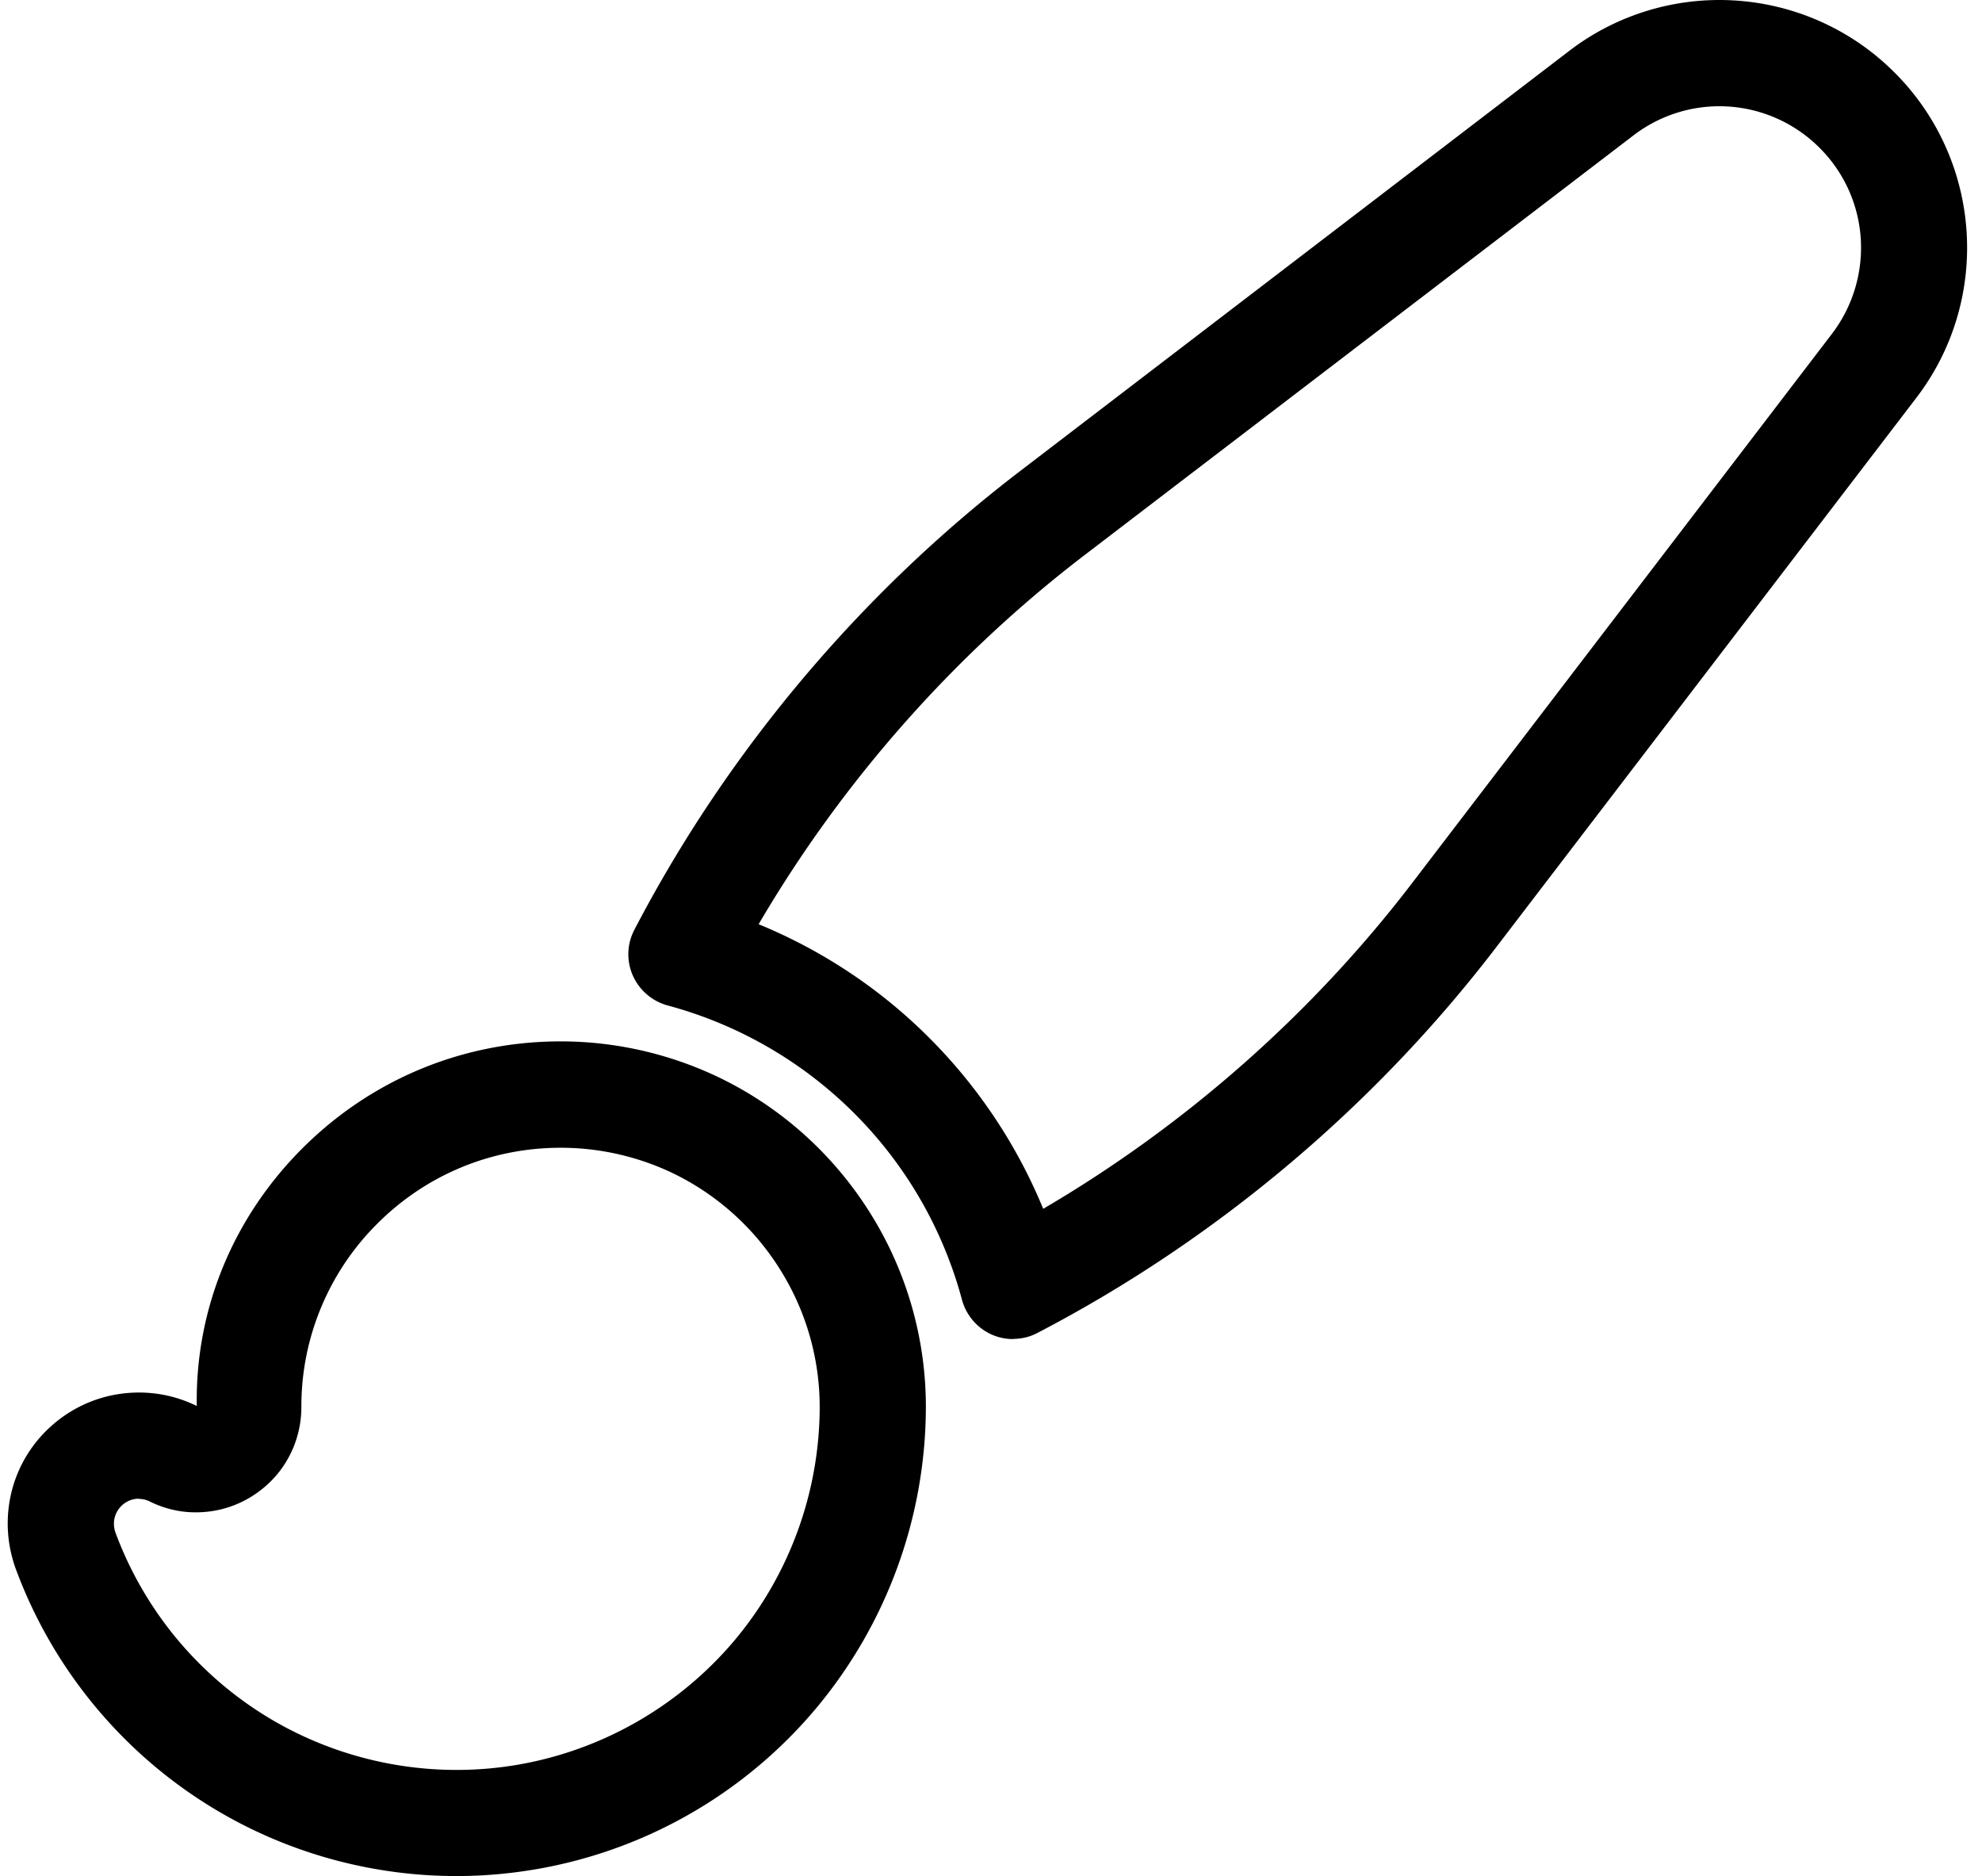
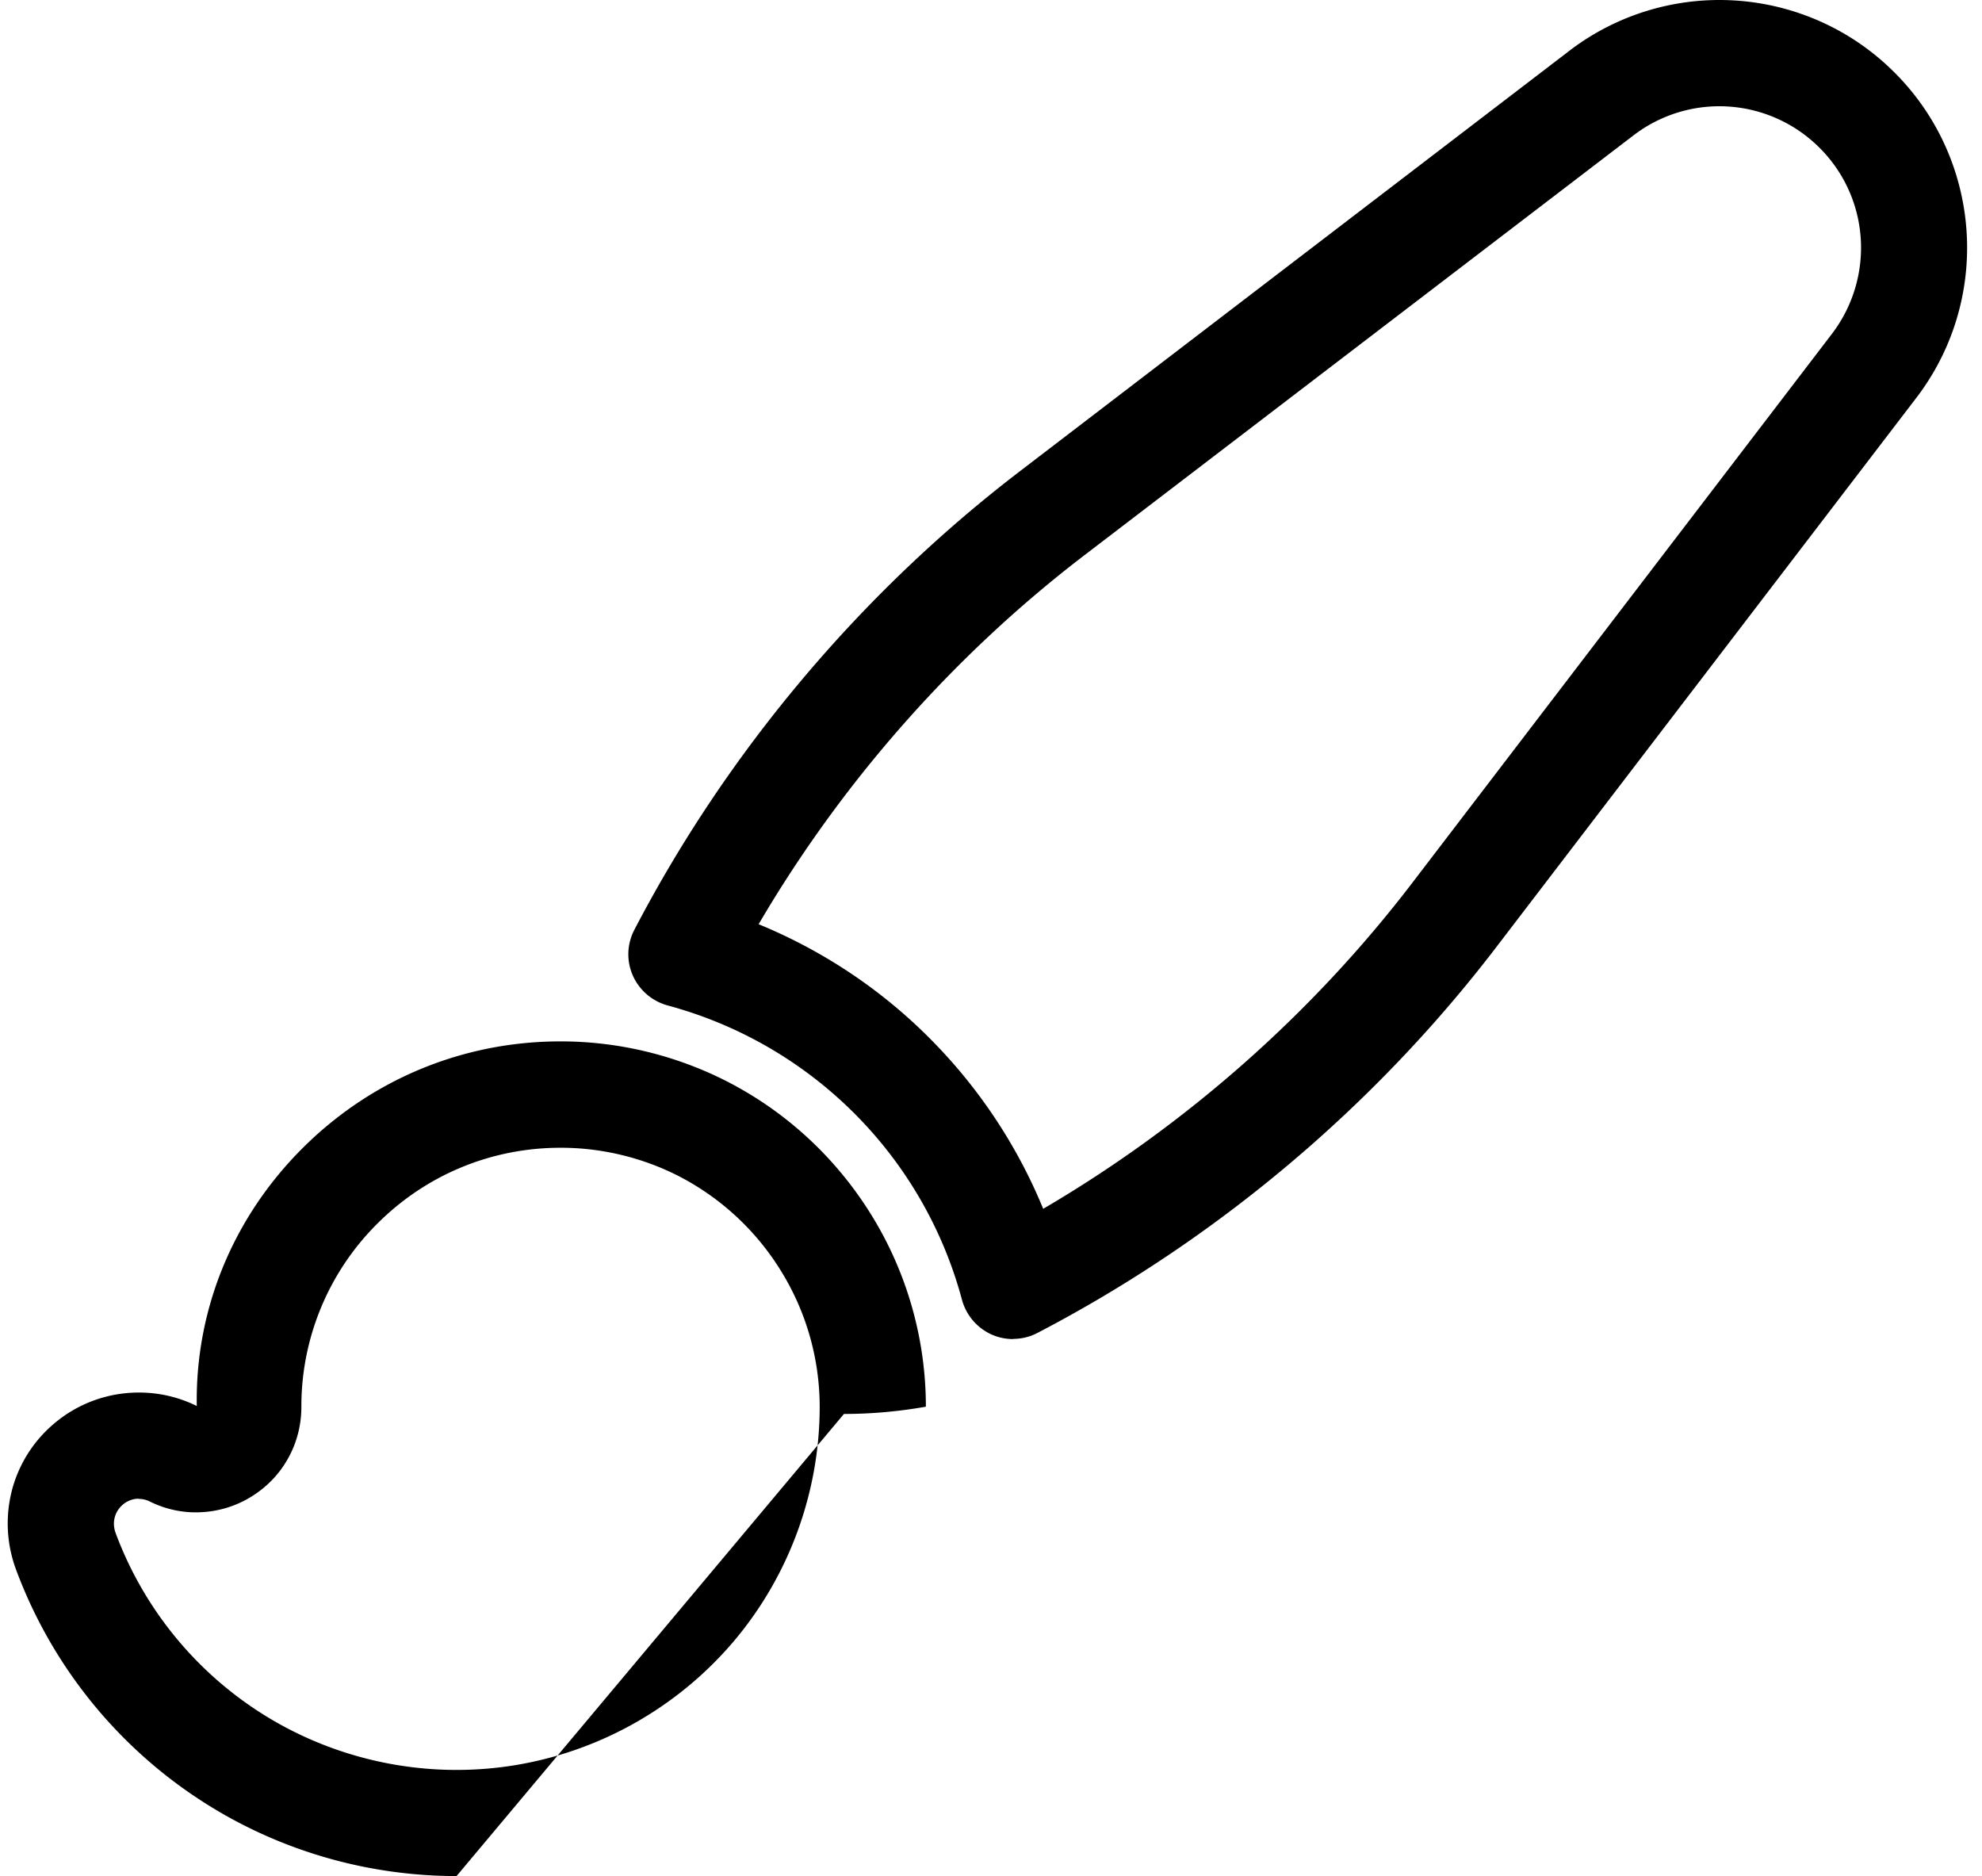
<svg xmlns="http://www.w3.org/2000/svg" width="112" height="106" fill="none">
-   <path fill="#000" d="M25.8 106c-4.61 0-9.18-1.2-13.22-3.52A26.58 26.58 0 0 1 .89 88.64c-.51-1.4-.59-2.9-.24-4.34a7.35 7.35 0 0 1 2.24-3.72c1.1-.99 2.47-1.63 3.94-1.83 1.47-.2 2.95.03 4.29.69-.09-5.47 2.06-10.65 5.96-14.55 3.9-3.9 9.08-6.05 14.59-6.05h.03c3.18 0 6.35.75 9.2 2.17 3.44 1.72 6.31 4.36 8.33 7.62 2.02 3.26 3.09 7.02 3.09 10.85a26.624 26.624 0 0 1-6.21 17.05 26.505 26.505 0 0 1-15.68 9.06c-1.53.27-3.08.41-4.63.41ZM7.85 84.68c-.06 0-.13 0-.19.01-.28.04-.54.16-.75.35-.21.19-.36.43-.43.71-.07.27-.05.56.04.83a20.56 20.56 0 0 0 9.04 10.7c4.17 2.39 9.08 3.25 13.81 2.41 4.73-.84 9.04-3.33 12.14-7.01 3.09-3.68 4.8-8.36 4.81-13.17 0-2.74-.76-5.4-2.2-7.72a14.673 14.673 0 0 0-5.91-5.41c-2.01-1-4.26-1.53-6.51-1.53h-.02c-3.91 0-7.59 1.52-10.36 4.29a14.553 14.553 0 0 0-4.29 10.36c0 1-.25 2-.74 2.88-.48.88-1.19 1.62-2.05 2.16-.86.54-1.84.85-2.85.9-1 .06-2.01-.15-2.92-.6-.2-.1-.41-.15-.63-.15l.01-.01Zm49.41-9.02c-.41 0-.82-.08-1.21-.25a3.026 3.026 0 0 1-1.69-1.97 23.512 23.512 0 0 0-6.09-10.54 23.566 23.566 0 0 0-10.54-6.09c-.88-.24-1.6-.86-1.97-1.69a2.98 2.98 0 0 1 .09-2.59c5.24-10.06 12.78-19.02 21.79-25.91L88.63 2.91C91.32.83 94.68-.19 98.07.03c3.389.22 6.589 1.66 8.989 4.07 2.41 2.4 3.85 5.6 4.07 8.99.22 3.4-.8 6.75-2.88 9.44l-23.7 30.99c-6.89 9.01-15.85 16.55-25.92 21.79-.43.23-.91.34-1.39.34l.02.01ZM42.87 52.22c3.6 1.48 6.89 3.66 9.65 6.43 2.76 2.76 4.95 6.05 6.43 9.65 8.04-4.71 15.2-11.02 20.85-18.41l23.699-31a8.032 8.032 0 0 0 1.65-5.4 7.958 7.958 0 0 0-2.33-5.14 8.007 8.007 0 0 0-5.14-2.33 7.98 7.98 0 0 0-5.4 1.65l-31 23.7c-7.39 5.65-13.7 12.81-18.41 20.85Z" />
+   <path fill="#000" d="M25.8 106c-4.61 0-9.18-1.2-13.22-3.52A26.58 26.58 0 0 1 .89 88.64c-.51-1.4-.59-2.9-.24-4.34a7.35 7.35 0 0 1 2.24-3.72c1.1-.99 2.47-1.63 3.94-1.83 1.47-.2 2.95.03 4.29.69-.09-5.47 2.06-10.65 5.96-14.55 3.9-3.9 9.08-6.05 14.59-6.05h.03c3.18 0 6.35.75 9.2 2.17 3.44 1.72 6.31 4.36 8.33 7.62 2.02 3.26 3.09 7.02 3.09 10.85c-1.53.27-3.08.41-4.63.41ZM7.85 84.68c-.06 0-.13 0-.19.01-.28.04-.54.16-.75.35-.21.19-.36.43-.43.71-.07.27-.05.56.04.83a20.56 20.56 0 0 0 9.04 10.7c4.17 2.39 9.08 3.25 13.81 2.41 4.73-.84 9.04-3.33 12.14-7.01 3.09-3.68 4.8-8.36 4.81-13.17 0-2.74-.76-5.4-2.2-7.72a14.673 14.673 0 0 0-5.91-5.41c-2.01-1-4.26-1.53-6.51-1.53h-.02c-3.91 0-7.59 1.52-10.36 4.29a14.553 14.553 0 0 0-4.29 10.36c0 1-.25 2-.74 2.88-.48.88-1.19 1.62-2.05 2.16-.86.54-1.84.85-2.85.9-1 .06-2.01-.15-2.92-.6-.2-.1-.41-.15-.63-.15l.01-.01Zm49.41-9.02c-.41 0-.82-.08-1.21-.25a3.026 3.026 0 0 1-1.69-1.97 23.512 23.512 0 0 0-6.09-10.54 23.566 23.566 0 0 0-10.54-6.09c-.88-.24-1.6-.86-1.97-1.69a2.98 2.98 0 0 1 .09-2.59c5.24-10.06 12.78-19.02 21.79-25.91L88.63 2.91C91.32.83 94.68-.19 98.07.03c3.389.22 6.589 1.66 8.989 4.07 2.41 2.4 3.85 5.6 4.07 8.99.22 3.4-.8 6.75-2.88 9.44l-23.7 30.99c-6.89 9.01-15.85 16.55-25.92 21.79-.43.23-.91.34-1.39.34l.02.01ZM42.87 52.22c3.6 1.48 6.89 3.66 9.65 6.43 2.76 2.76 4.95 6.05 6.43 9.65 8.04-4.71 15.2-11.02 20.85-18.41l23.699-31a8.032 8.032 0 0 0 1.65-5.4 7.958 7.958 0 0 0-2.33-5.14 8.007 8.007 0 0 0-5.14-2.33 7.98 7.98 0 0 0-5.4 1.65l-31 23.7c-7.39 5.65-13.7 12.81-18.41 20.85Z" />
</svg>